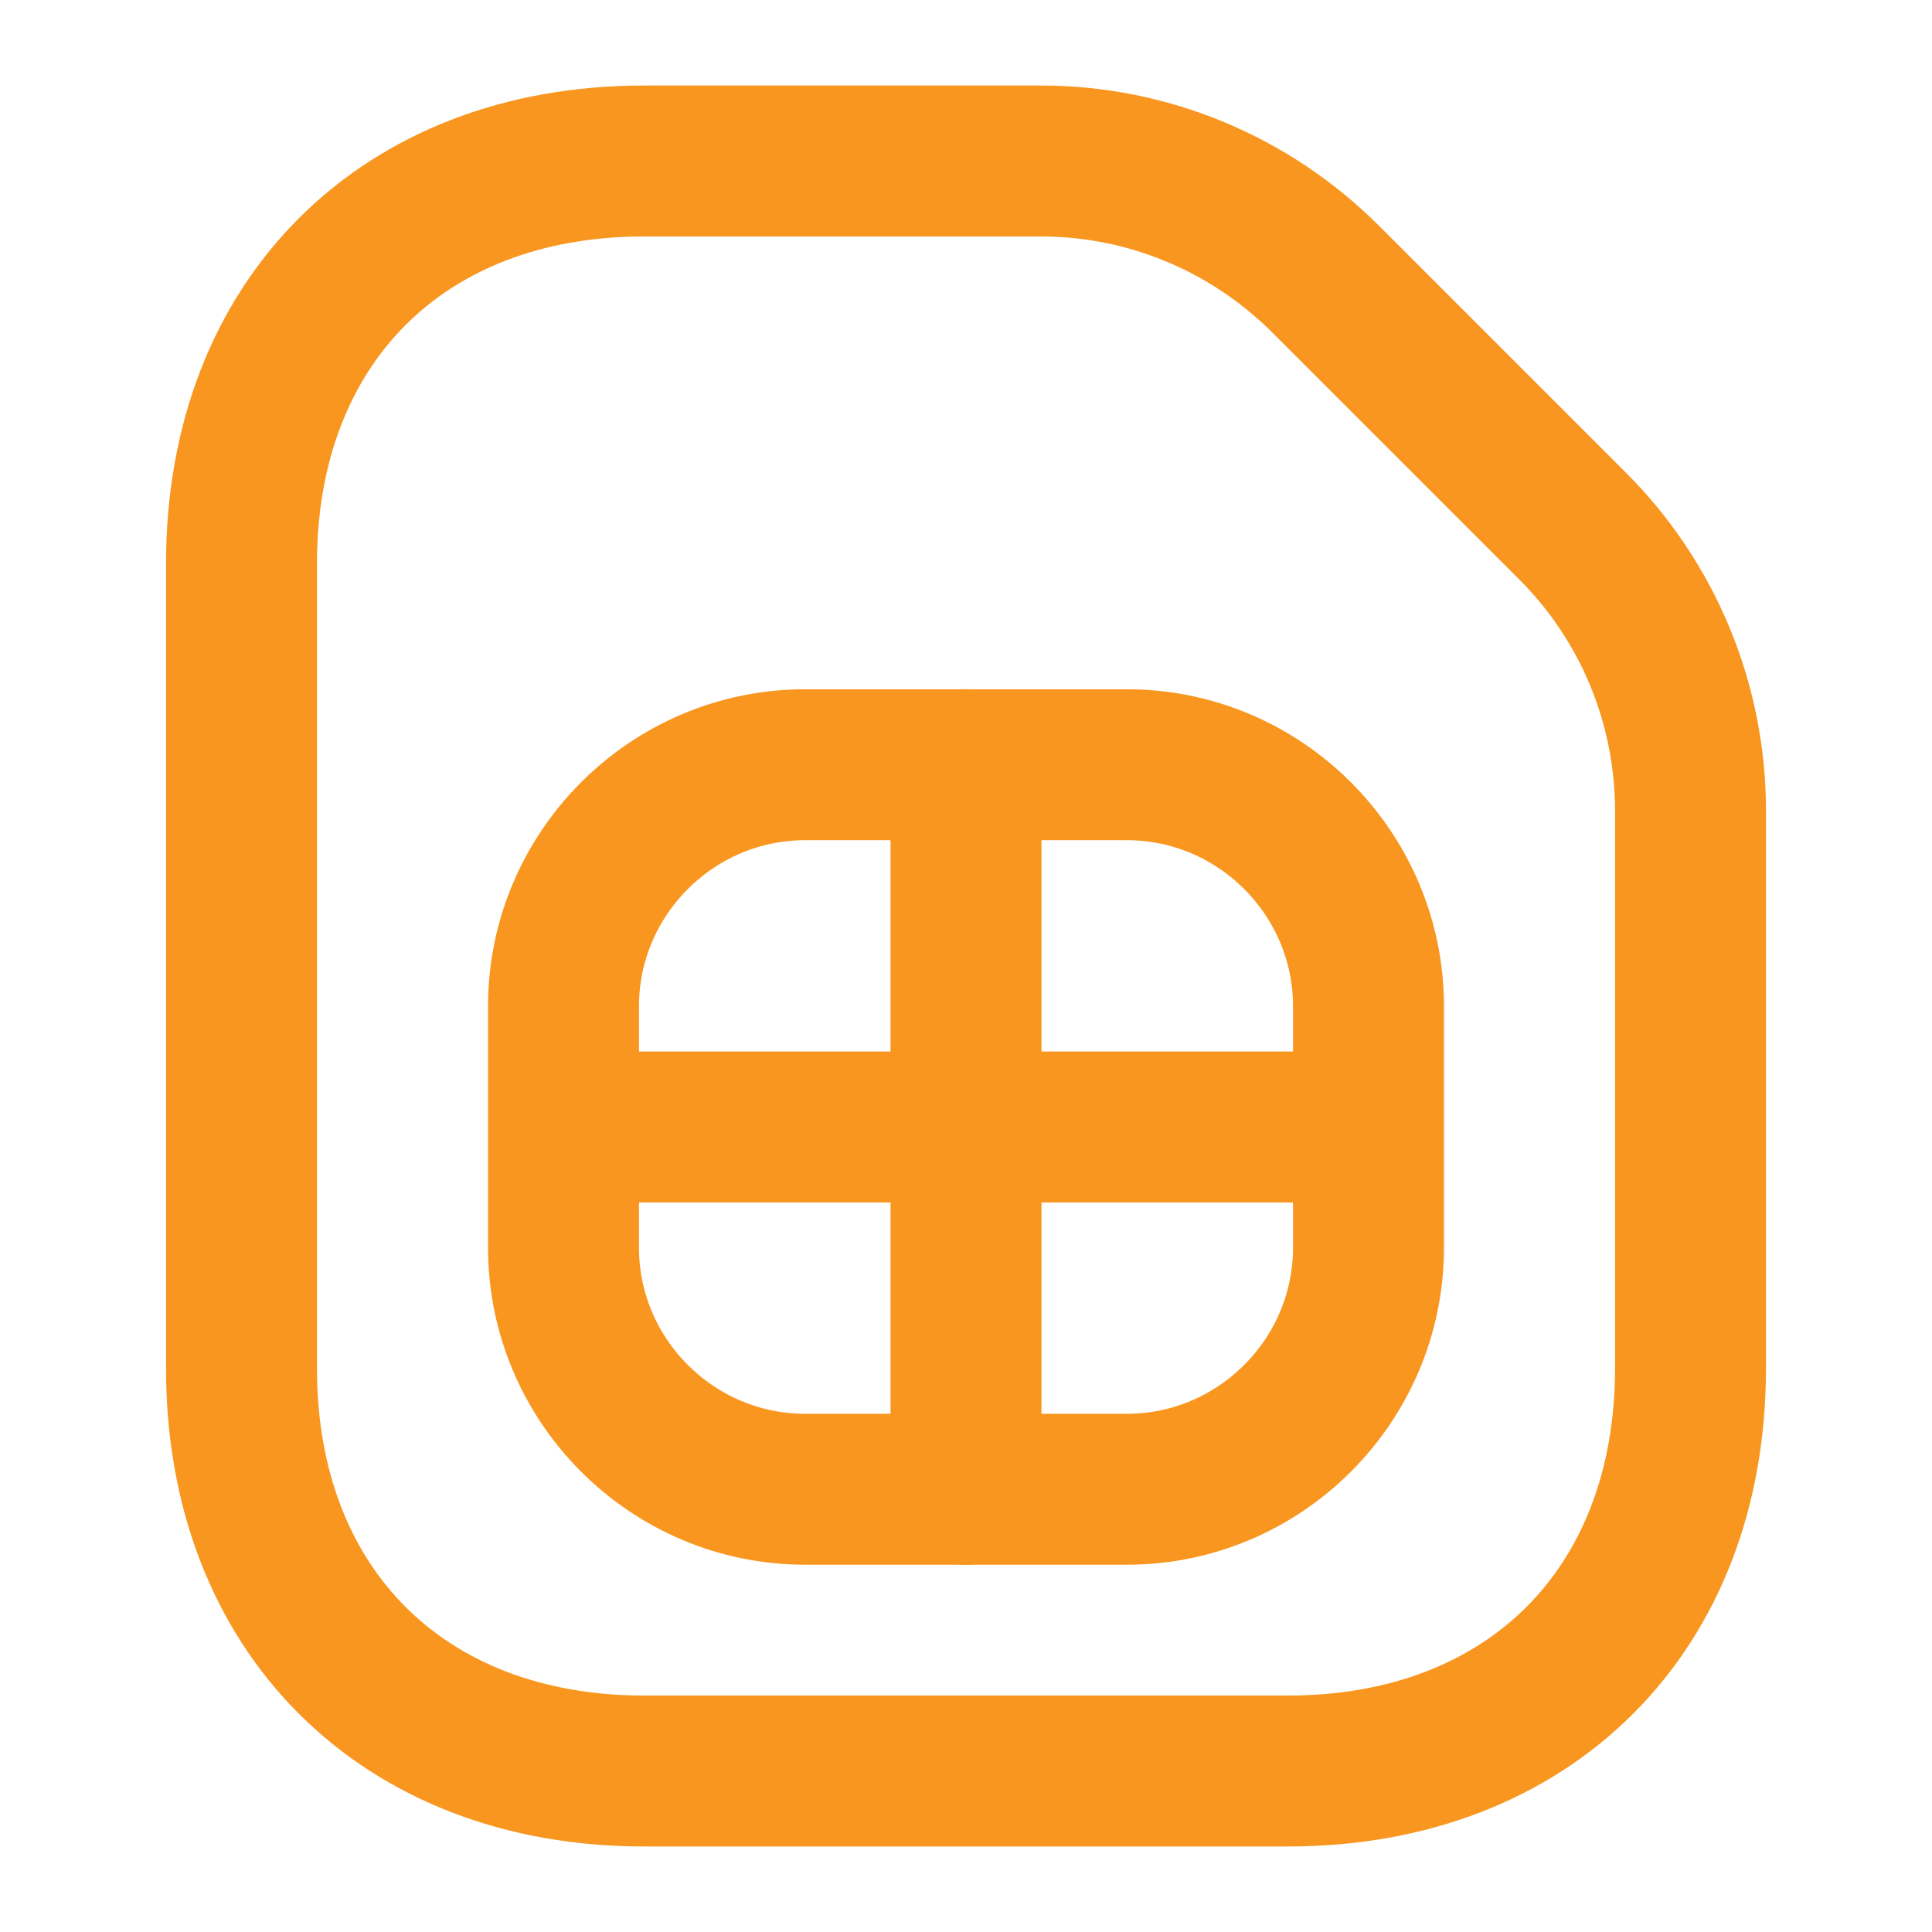
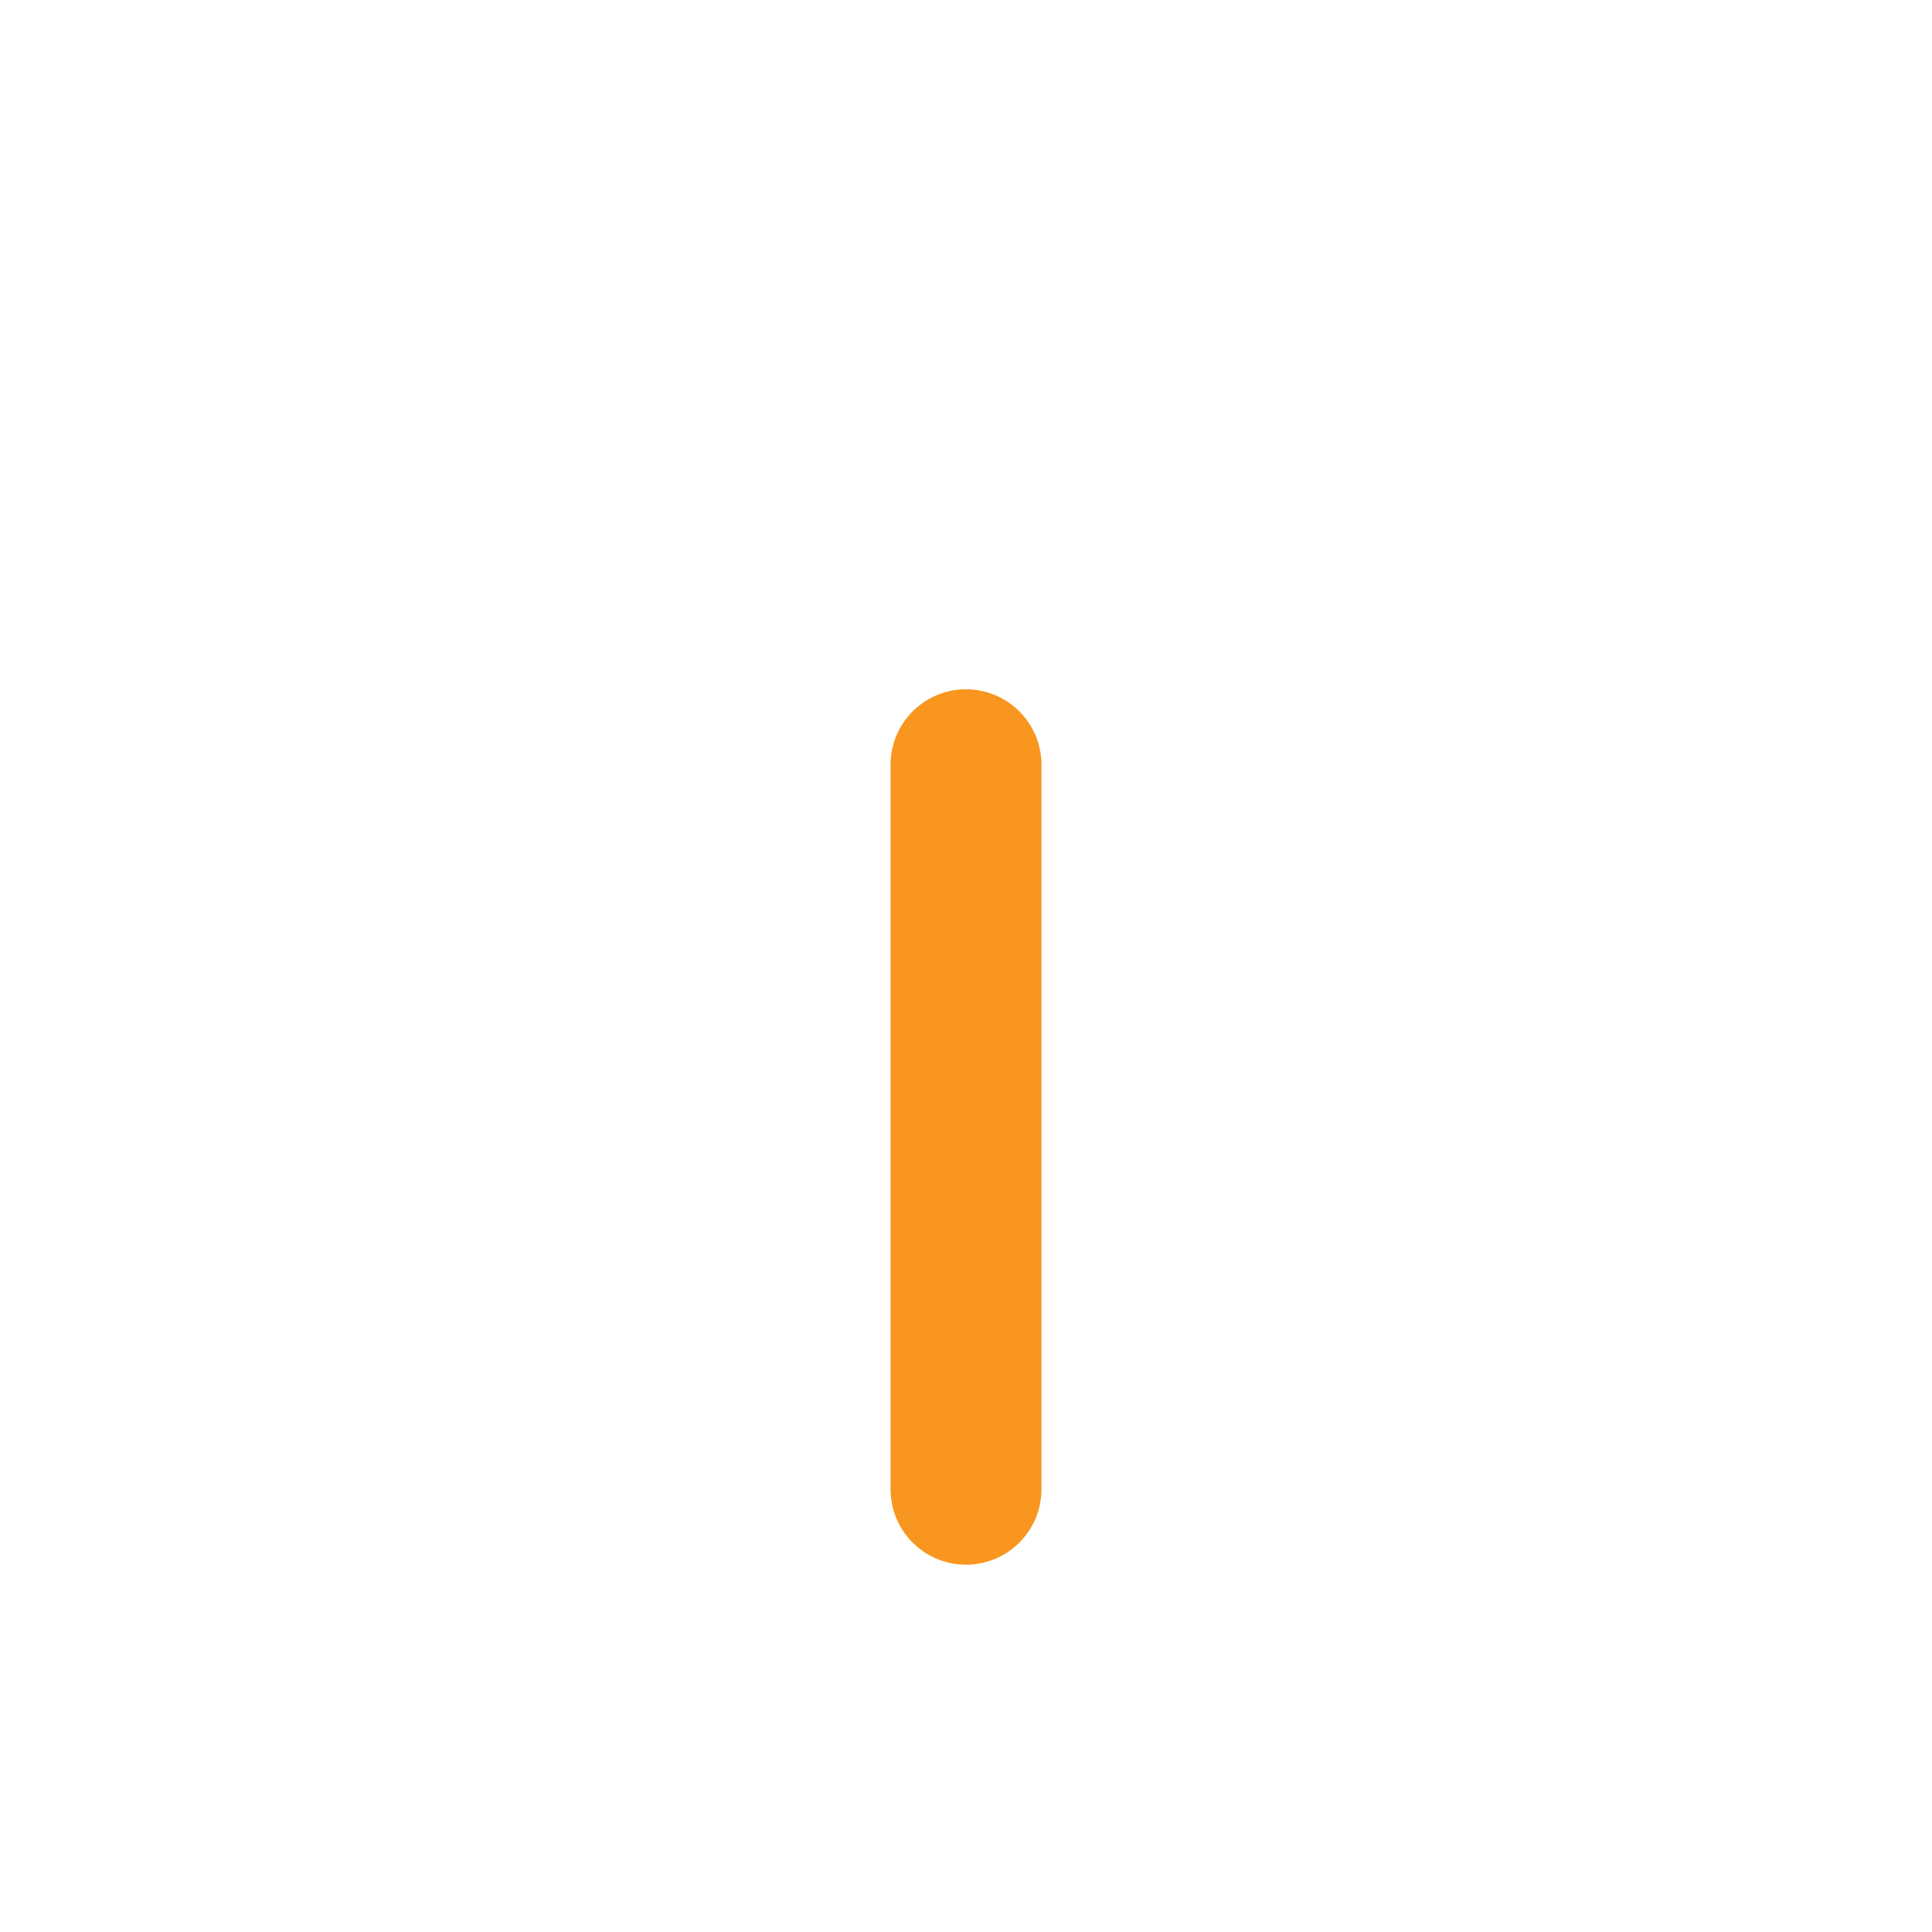
<svg xmlns="http://www.w3.org/2000/svg" width="64" height="64" viewBox="0 0 64 64" fill="none">
-   <path d="M52.107 17.44L43.92 9.253C41.413 6.747 38.027 5.333 34.48 5.333H21.333C13.333 5.333 8 10.667 8 18.667V45.333C8 53.333 13.333 58.667 21.333 58.667H42.667C50.667 58.667 56 53.333 56 45.333V26.853C56 23.307 54.587 19.92 52.107 17.44Z" stroke="#F8961F" stroke-width="5" stroke-linecap="round" stroke-linejoin="round" />
-   <path d="M26.667 49.333H37.333C41.733 49.333 45.333 45.733 45.333 41.333V33.333C45.333 28.933 41.733 25.333 37.333 25.333H26.667C22.267 25.333 18.667 28.933 18.667 33.333V41.333C18.667 45.733 22.267 49.333 26.667 49.333Z" stroke="#F8961F" stroke-width="5" stroke-linecap="round" stroke-linejoin="round" />
  <path d="M32 25.333V49.333" stroke="#F8961F" stroke-width="5" stroke-linecap="round" stroke-linejoin="round" />
-   <path d="M20 37.333H44" stroke="#F8961F" stroke-width="5" stroke-linecap="round" stroke-linejoin="round" />
</svg>